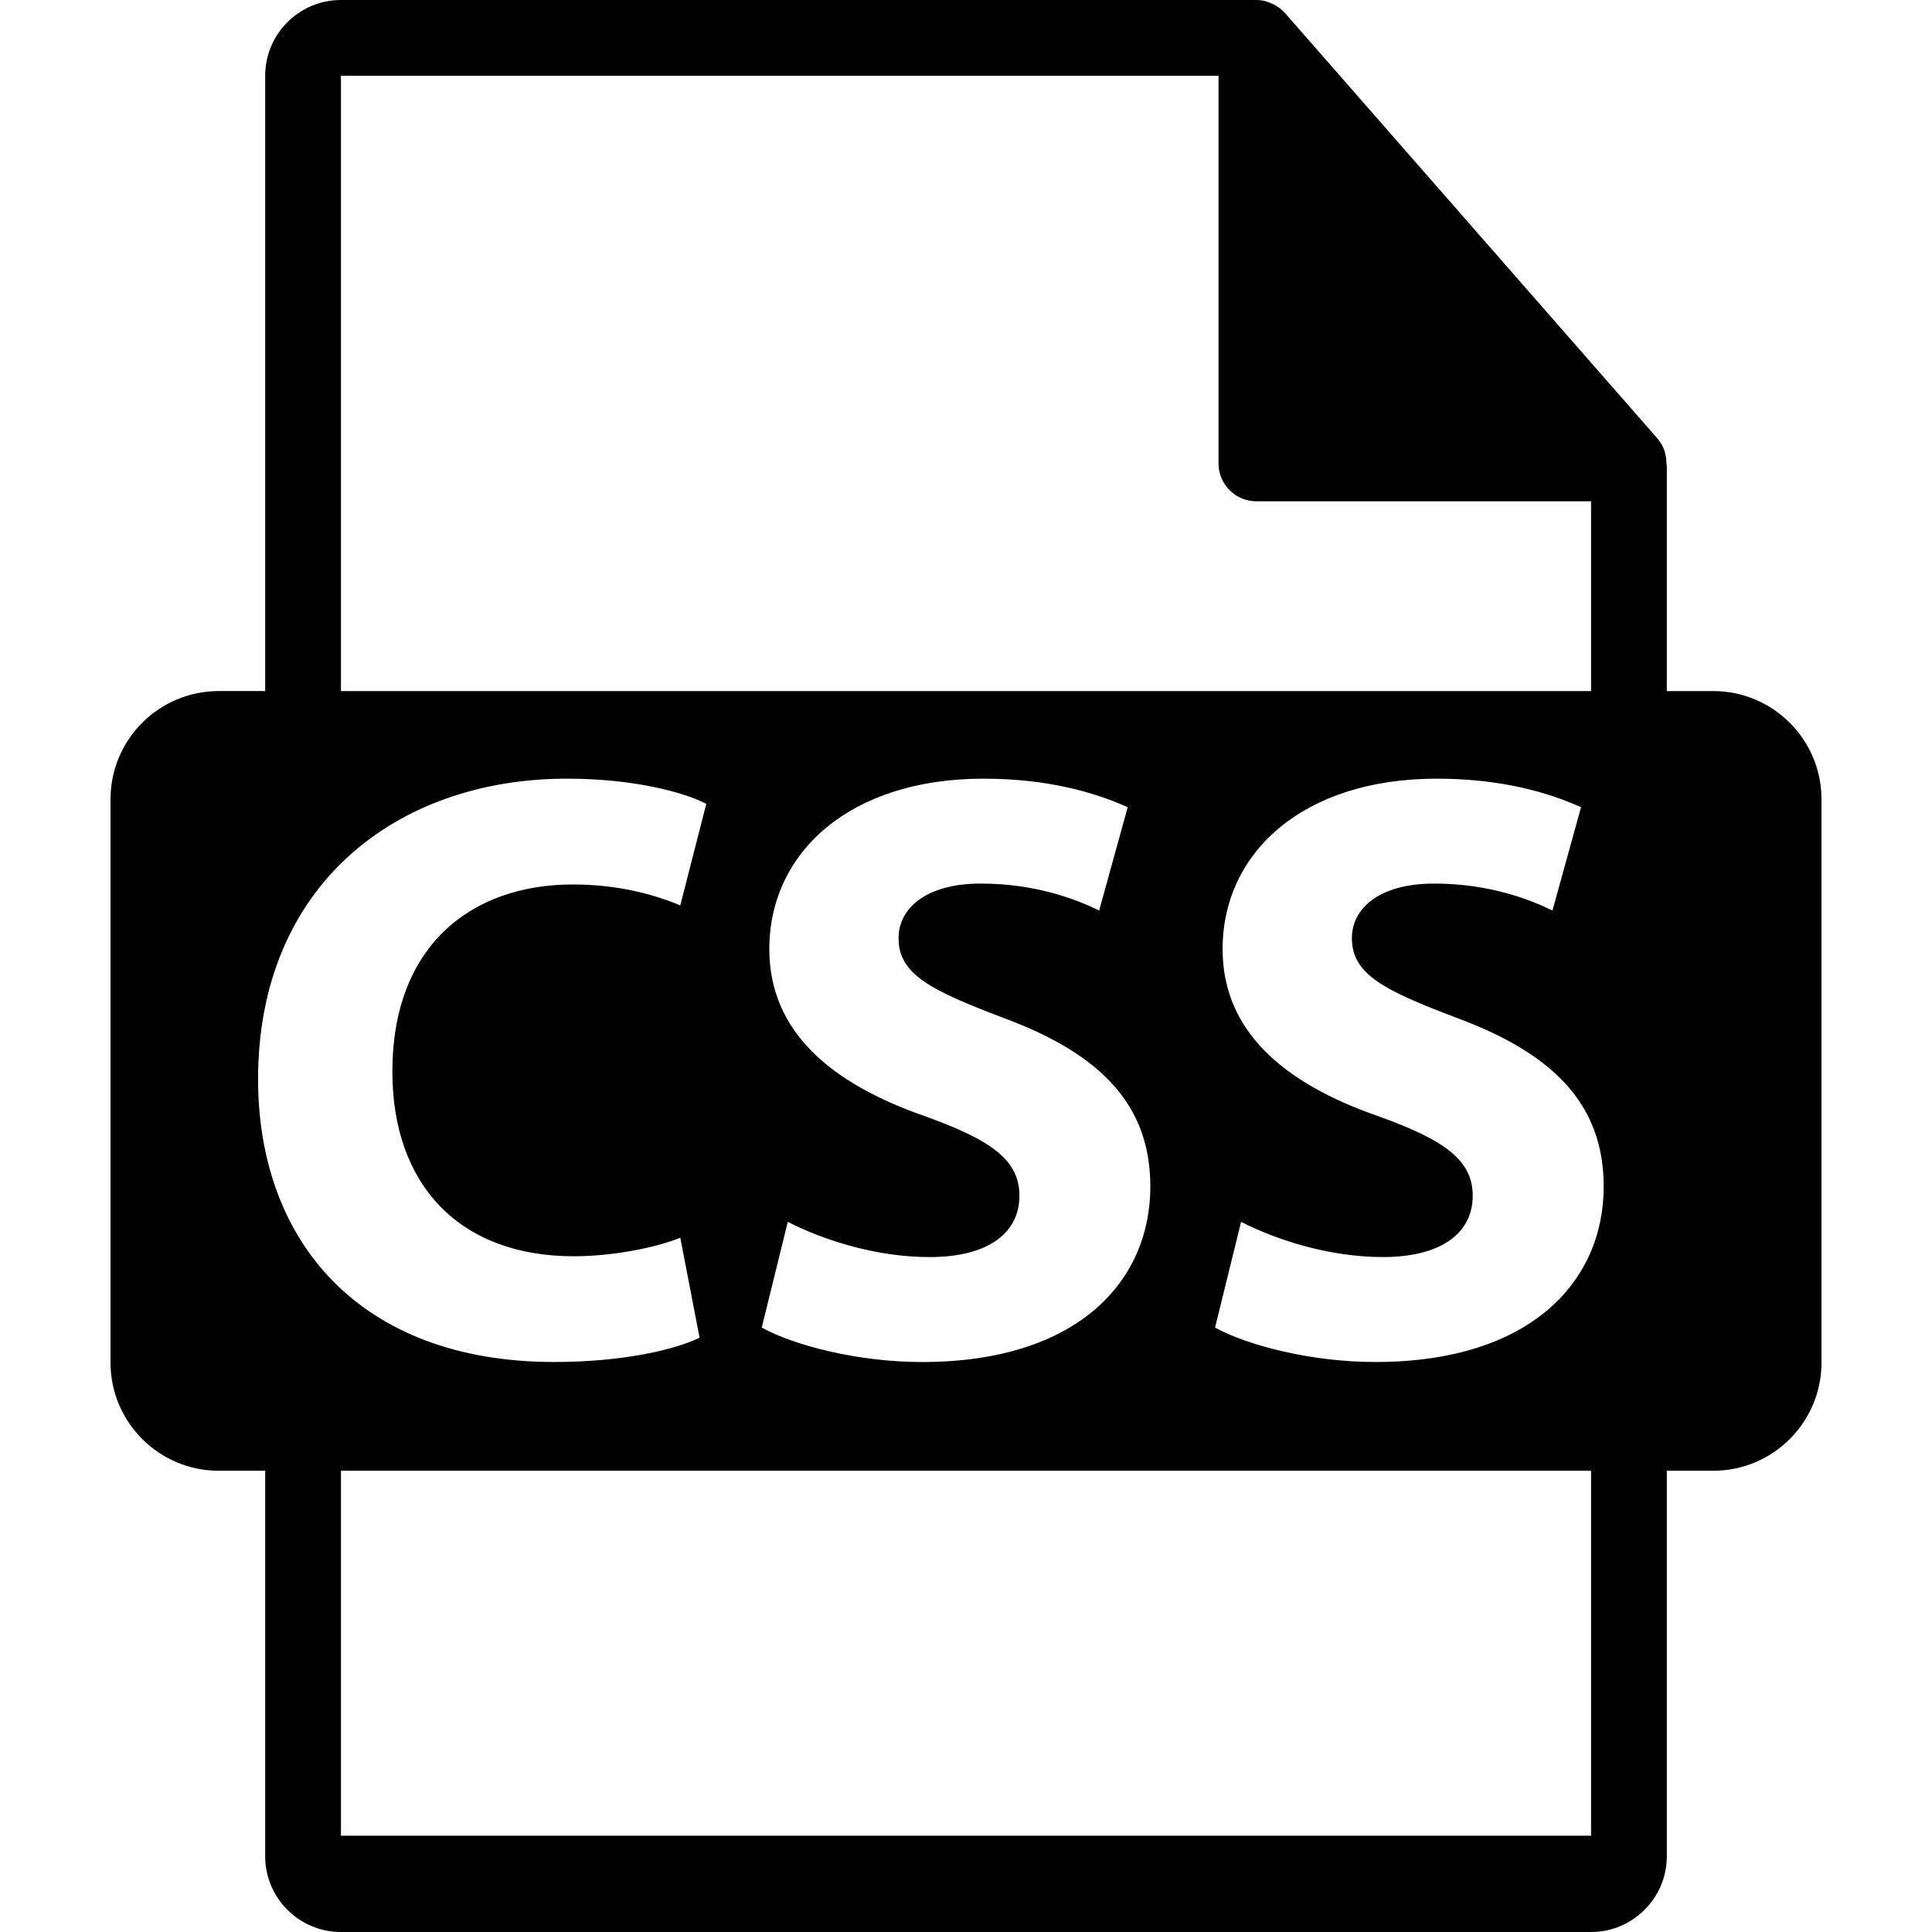
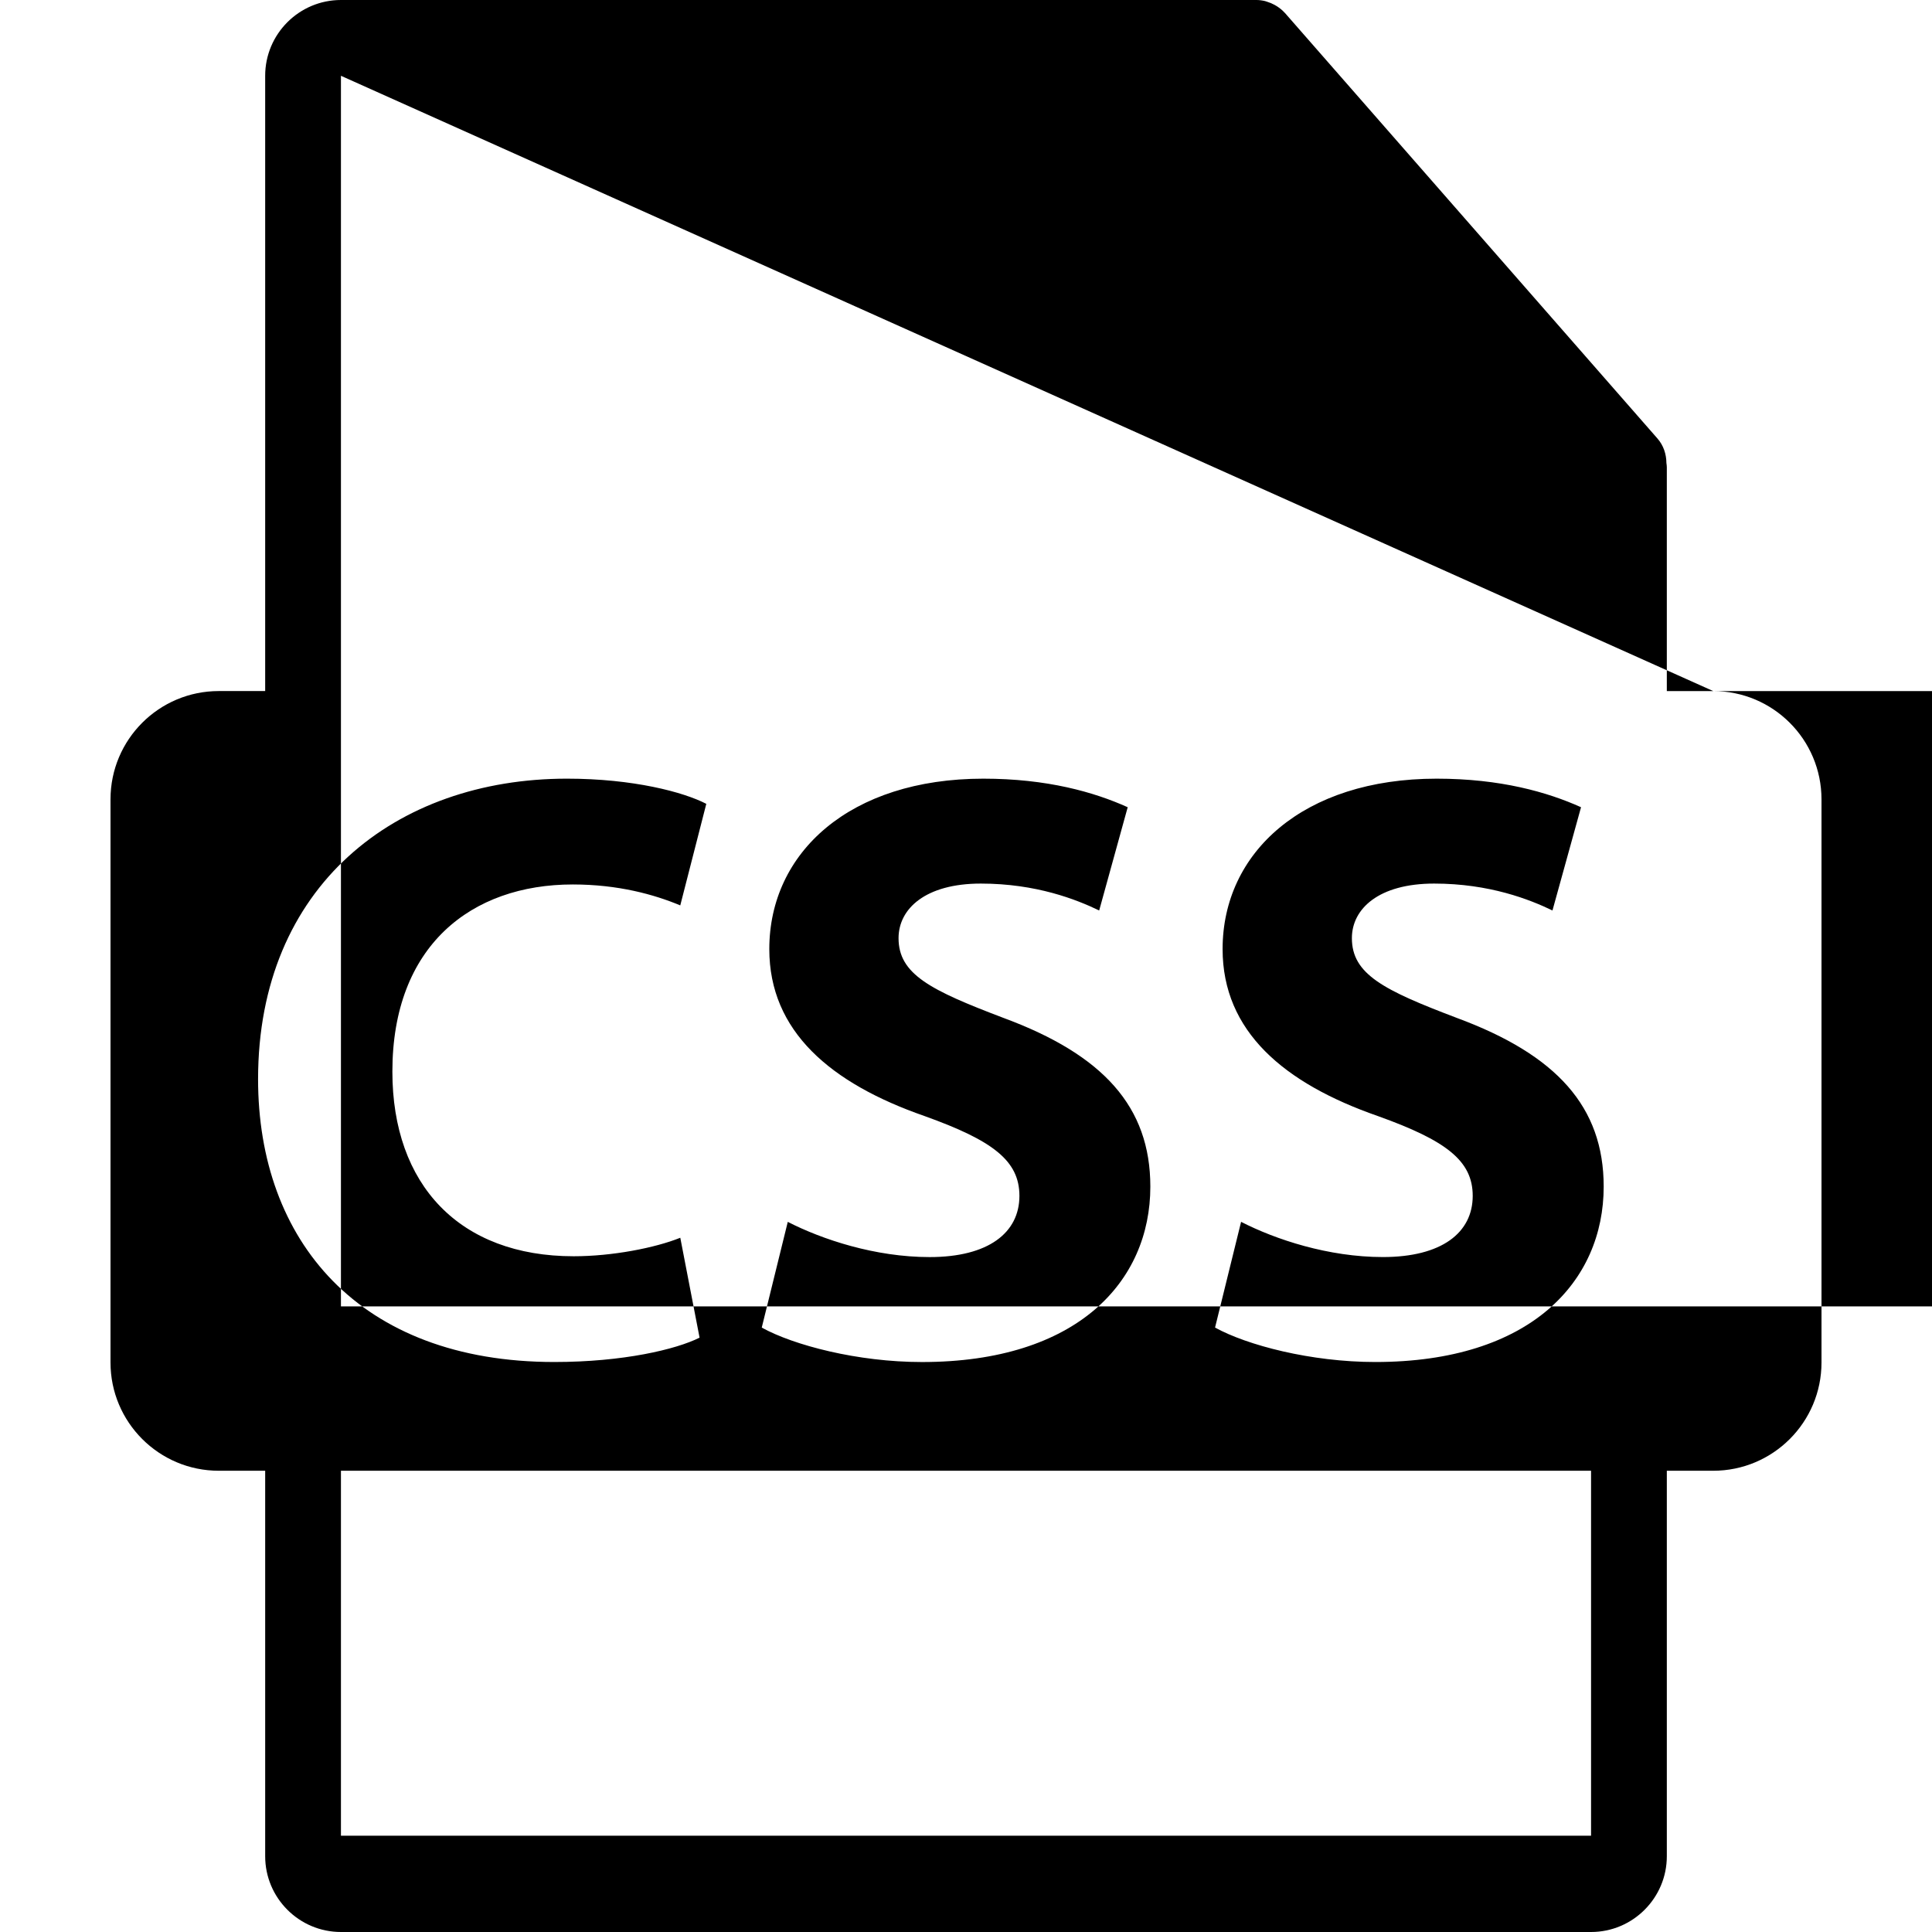
<svg xmlns="http://www.w3.org/2000/svg" version="1.1" id="Capa_1" x="0px" y="0px" width="550.801px" height="550.801px" viewBox="0 0 550.801 550.801" style="enable-background:new 0 0 550.801 550.801;" xml:space="preserve">
  <g>
-     <path d="M488.426,197.021H475.2v-63.819c0-0.398-0.063-0.799-0.116-1.202c-0.021-2.534-0.827-5.023-2.562-6.995L366.325,3.694   c-0.032-0.031-0.063-0.042-0.085-0.076c-0.633-0.707-1.371-1.295-2.151-1.804c-0.231-0.155-0.464-0.285-0.706-0.419   c-0.676-0.369-1.393-0.675-2.131-0.896c-0.2-0.056-0.38-0.135-0.58-0.19C359.87,0.119,359.037,0,358.193,0H97.2   c-11.918,0-21.6,9.693-21.6,21.601v175.415H62.375c-17.046,0-30.871,13.816-30.871,30.871v160.545   c0,17.038,13.824,30.87,30.871,30.87h13.226V529.2c0,11.907,9.682,21.601,21.6,21.601h356.4c11.907,0,21.6-9.693,21.6-21.601   V419.302h13.226c17.044,0,30.871-13.827,30.871-30.87v-160.54C519.297,210.838,505.47,197.021,488.426,197.021z M97.2,21.605   h250.193v110.513c0,5.967,4.841,10.8,10.8,10.8h95.407v54.108H97.2V21.605z M263.591,318.184   c-26.795-9.334-44.268-24.163-44.268-47.605c0-27.527,22.966-48.587,61.024-48.587c18.178,0,31.577,3.828,41.154,8.142   l-8.132,29.437c-6.471-3.122-17.945-7.67-33.753-7.67c-15.788,0-23.445,7.183-23.445,15.559c0,10.293,9.099,14.839,29.913,22.739   c28.477,10.526,41.871,25.355,41.871,48.094c0,27.043-20.809,50.014-65.082,50.014c-18.425,0-36.608-4.799-45.702-9.819   l7.42-30.143c9.809,5.021,24.885,10.04,40.442,10.04c16.749,0,25.597-6.929,25.597-17.455   C290.63,330.866,282.973,325.134,263.591,318.184z M73.575,307.663c0-55.044,39.253-85.672,88.064-85.672   c18.9,0,33.257,3.828,39.722,7.18l-7.42,28.951c-7.425-3.101-17.705-5.967-30.628-5.967c-28.957,0-51.448,17.463-51.448,53.346   c0,32.306,19.145,52.65,51.69,52.65c11.005,0,23.208-2.384,30.391-5.273l5.498,28.481c-6.702,3.354-21.774,6.94-41.396,6.94   C102.297,388.3,73.575,353.595,73.575,307.663z M453.601,523.353H97.2V419.302h356.4V523.353z M392.102,388.3   c-18.42,0-36.603-4.805-45.699-9.819l7.425-30.144c9.798,5.026,24.88,10.041,40.426,10.041c16.759,0,25.608-6.93,25.608-17.45   c0-10.051-7.652-15.794-27.032-22.744c-26.8-9.334-44.275-24.163-44.275-47.605c0-27.527,22.977-48.587,61.024-48.587   c18.188,0,31.588,3.828,41.164,8.142l-8.143,29.437c-6.454-3.122-17.939-7.67-33.739-7.67c-15.794,0-23.445,7.183-23.445,15.559   c0,10.293,9.091,14.839,29.911,22.739c28.477,10.526,41.876,25.355,41.876,48.094C457.197,365.328,436.377,388.3,392.102,388.3z" />
+     <path d="M488.426,197.021H475.2v-63.819c0-0.398-0.063-0.799-0.116-1.202c-0.021-2.534-0.827-5.023-2.562-6.995L366.325,3.694   c-0.032-0.031-0.063-0.042-0.085-0.076c-0.633-0.707-1.371-1.295-2.151-1.804c-0.231-0.155-0.464-0.285-0.706-0.419   c-0.676-0.369-1.393-0.675-2.131-0.896c-0.2-0.056-0.38-0.135-0.58-0.19C359.87,0.119,359.037,0,358.193,0H97.2   c-11.918,0-21.6,9.693-21.6,21.601v175.415H62.375c-17.046,0-30.871,13.816-30.871,30.871v160.545   c0,17.038,13.824,30.87,30.871,30.87h13.226V529.2c0,11.907,9.682,21.601,21.6,21.601h356.4c11.907,0,21.6-9.693,21.6-21.601   V419.302h13.226c17.044,0,30.871-13.827,30.871-30.87v-160.54C519.297,210.838,505.47,197.021,488.426,197.021z h250.193v110.513c0,5.967,4.841,10.8,10.8,10.8h95.407v54.108H97.2V21.605z M263.591,318.184   c-26.795-9.334-44.268-24.163-44.268-47.605c0-27.527,22.966-48.587,61.024-48.587c18.178,0,31.577,3.828,41.154,8.142   l-8.132,29.437c-6.471-3.122-17.945-7.67-33.753-7.67c-15.788,0-23.445,7.183-23.445,15.559c0,10.293,9.099,14.839,29.913,22.739   c28.477,10.526,41.871,25.355,41.871,48.094c0,27.043-20.809,50.014-65.082,50.014c-18.425,0-36.608-4.799-45.702-9.819   l7.42-30.143c9.809,5.021,24.885,10.04,40.442,10.04c16.749,0,25.597-6.929,25.597-17.455   C290.63,330.866,282.973,325.134,263.591,318.184z M73.575,307.663c0-55.044,39.253-85.672,88.064-85.672   c18.9,0,33.257,3.828,39.722,7.18l-7.42,28.951c-7.425-3.101-17.705-5.967-30.628-5.967c-28.957,0-51.448,17.463-51.448,53.346   c0,32.306,19.145,52.65,51.69,52.65c11.005,0,23.208-2.384,30.391-5.273l5.498,28.481c-6.702,3.354-21.774,6.94-41.396,6.94   C102.297,388.3,73.575,353.595,73.575,307.663z M453.601,523.353H97.2V419.302h356.4V523.353z M392.102,388.3   c-18.42,0-36.603-4.805-45.699-9.819l7.425-30.144c9.798,5.026,24.88,10.041,40.426,10.041c16.759,0,25.608-6.93,25.608-17.45   c0-10.051-7.652-15.794-27.032-22.744c-26.8-9.334-44.275-24.163-44.275-47.605c0-27.527,22.977-48.587,61.024-48.587   c18.188,0,31.588,3.828,41.164,8.142l-8.143,29.437c-6.454-3.122-17.939-7.67-33.739-7.67c-15.794,0-23.445,7.183-23.445,15.559   c0,10.293,9.091,14.839,29.911,22.739c28.477,10.526,41.876,25.355,41.876,48.094C457.197,365.328,436.377,388.3,392.102,388.3z" />
  </g>
  <g>
</g>
  <g>
</g>
  <g>
</g>
  <g>
</g>
  <g>
</g>
  <g>
</g>
  <g>
</g>
  <g>
</g>
  <g>
</g>
  <g>
</g>
  <g>
</g>
  <g>
</g>
  <g>
</g>
  <g>
</g>
  <g>
</g>
</svg>